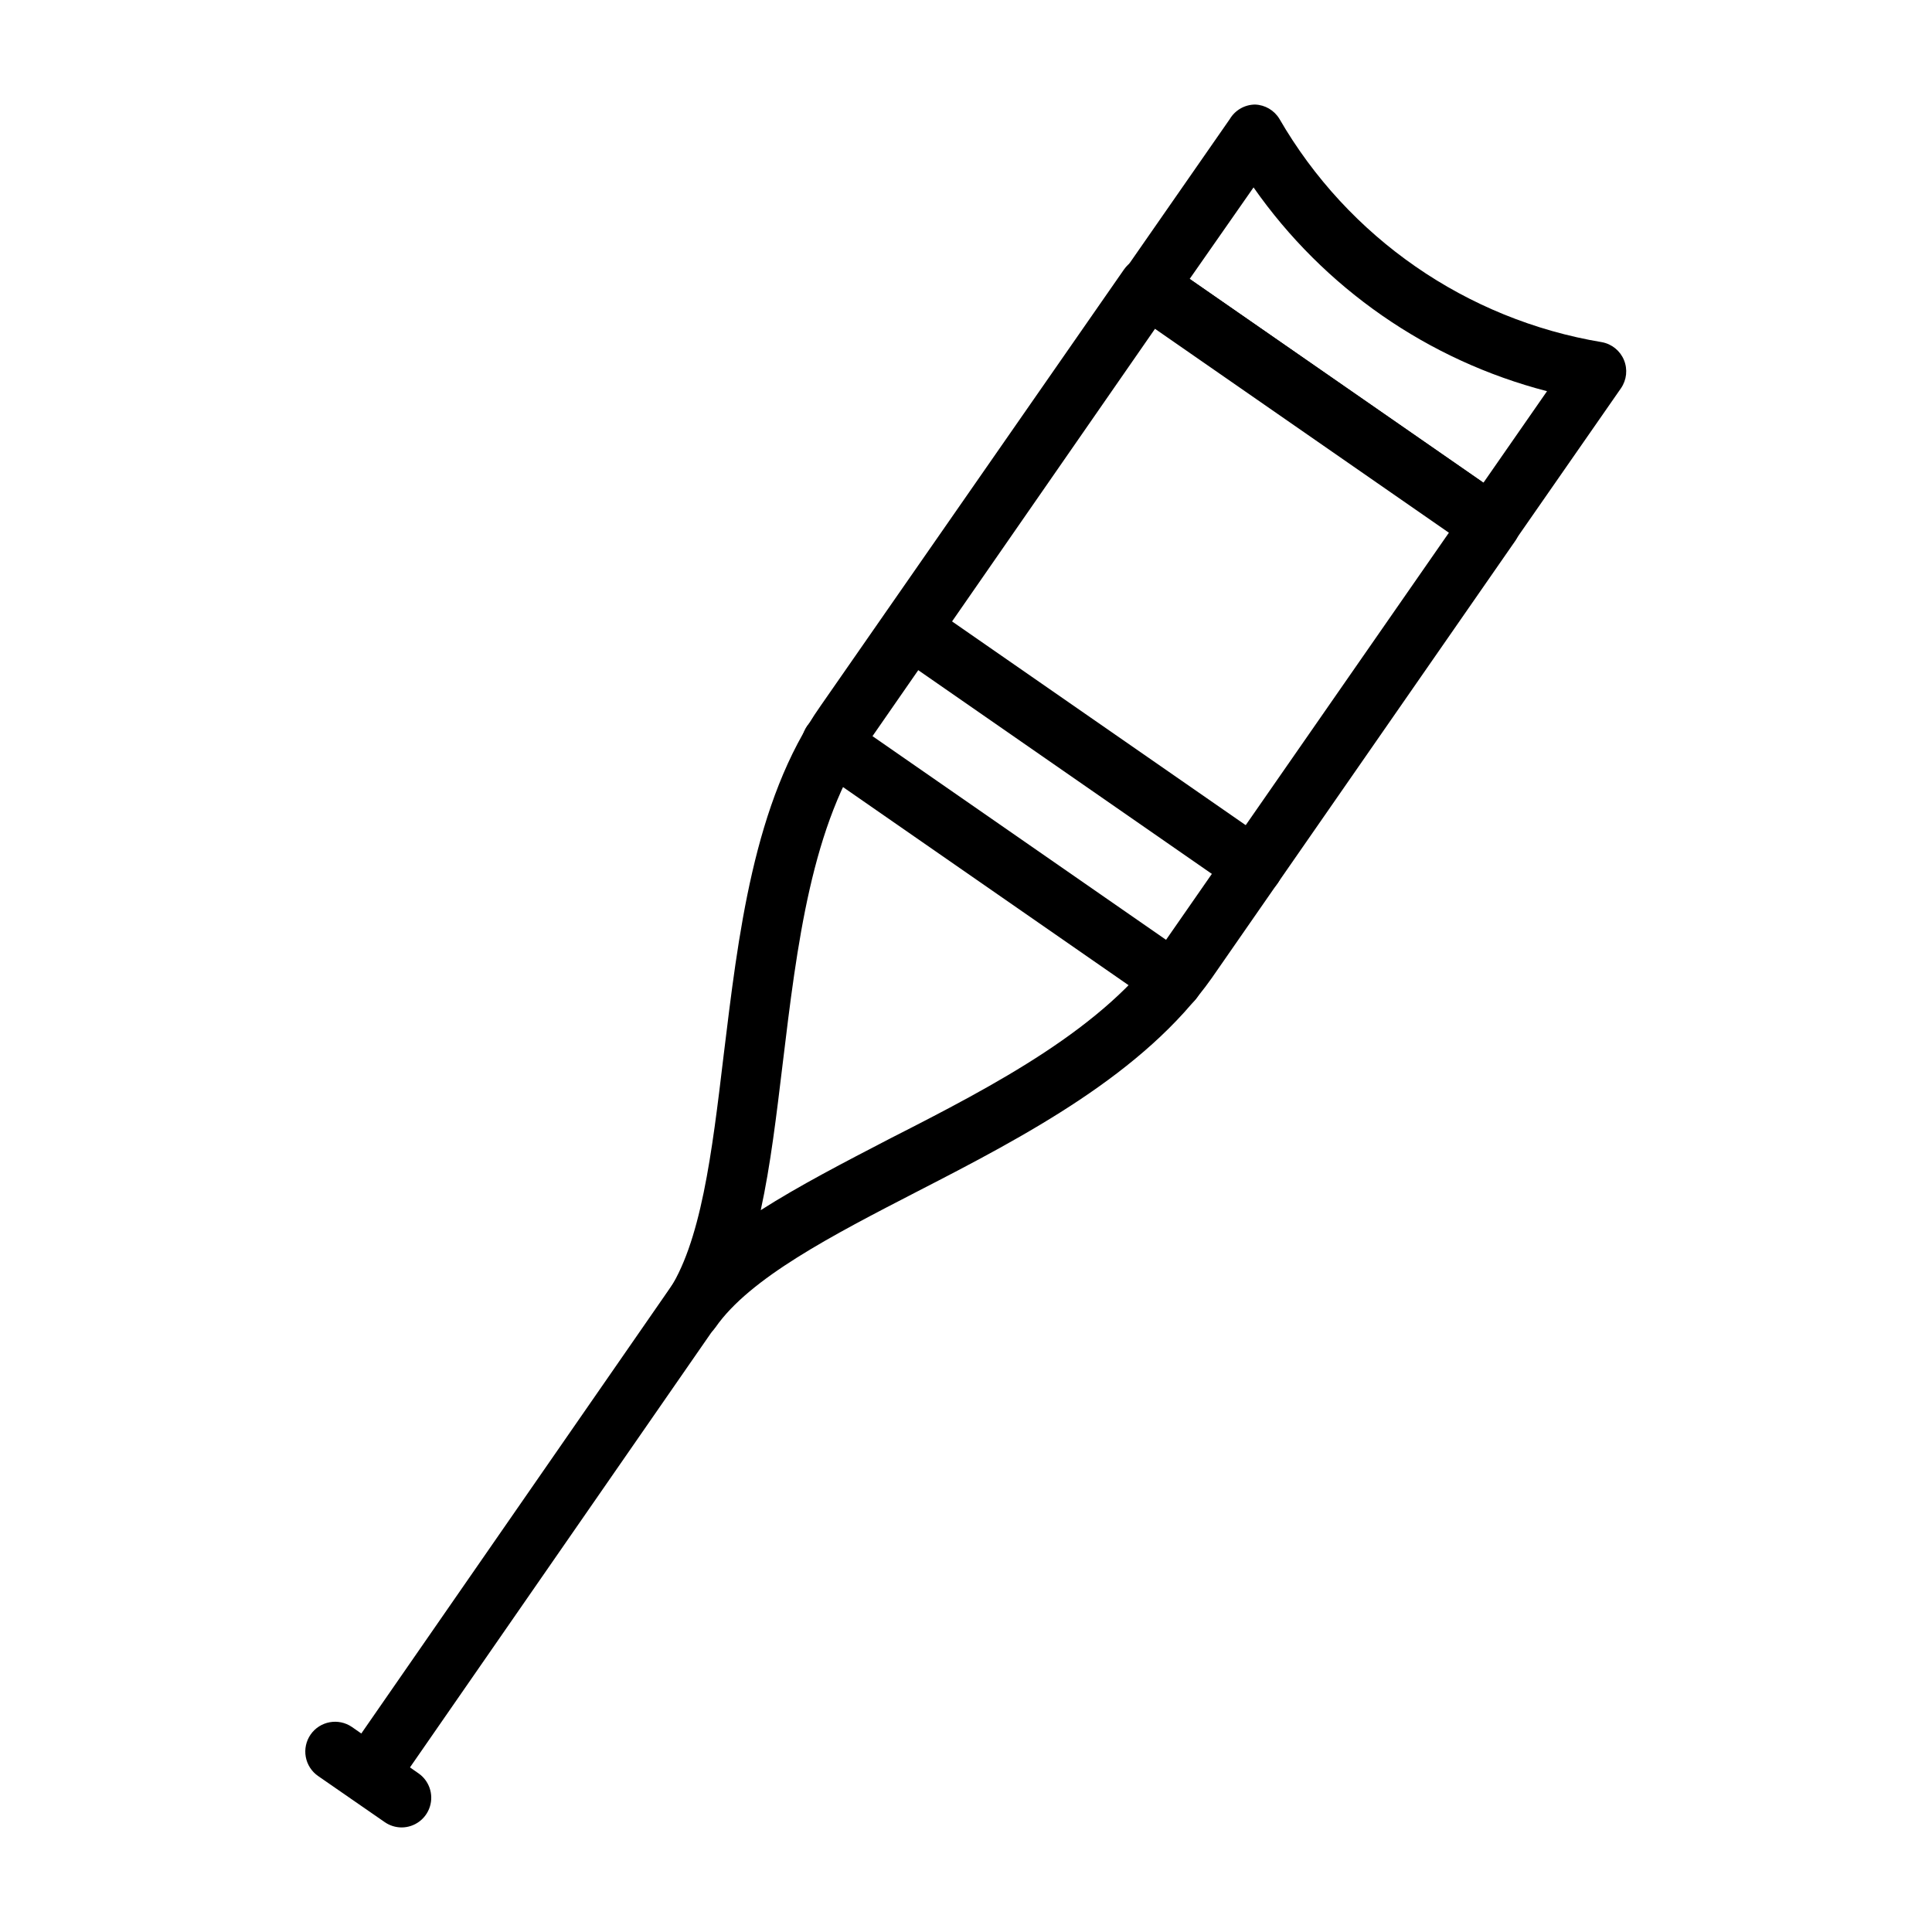
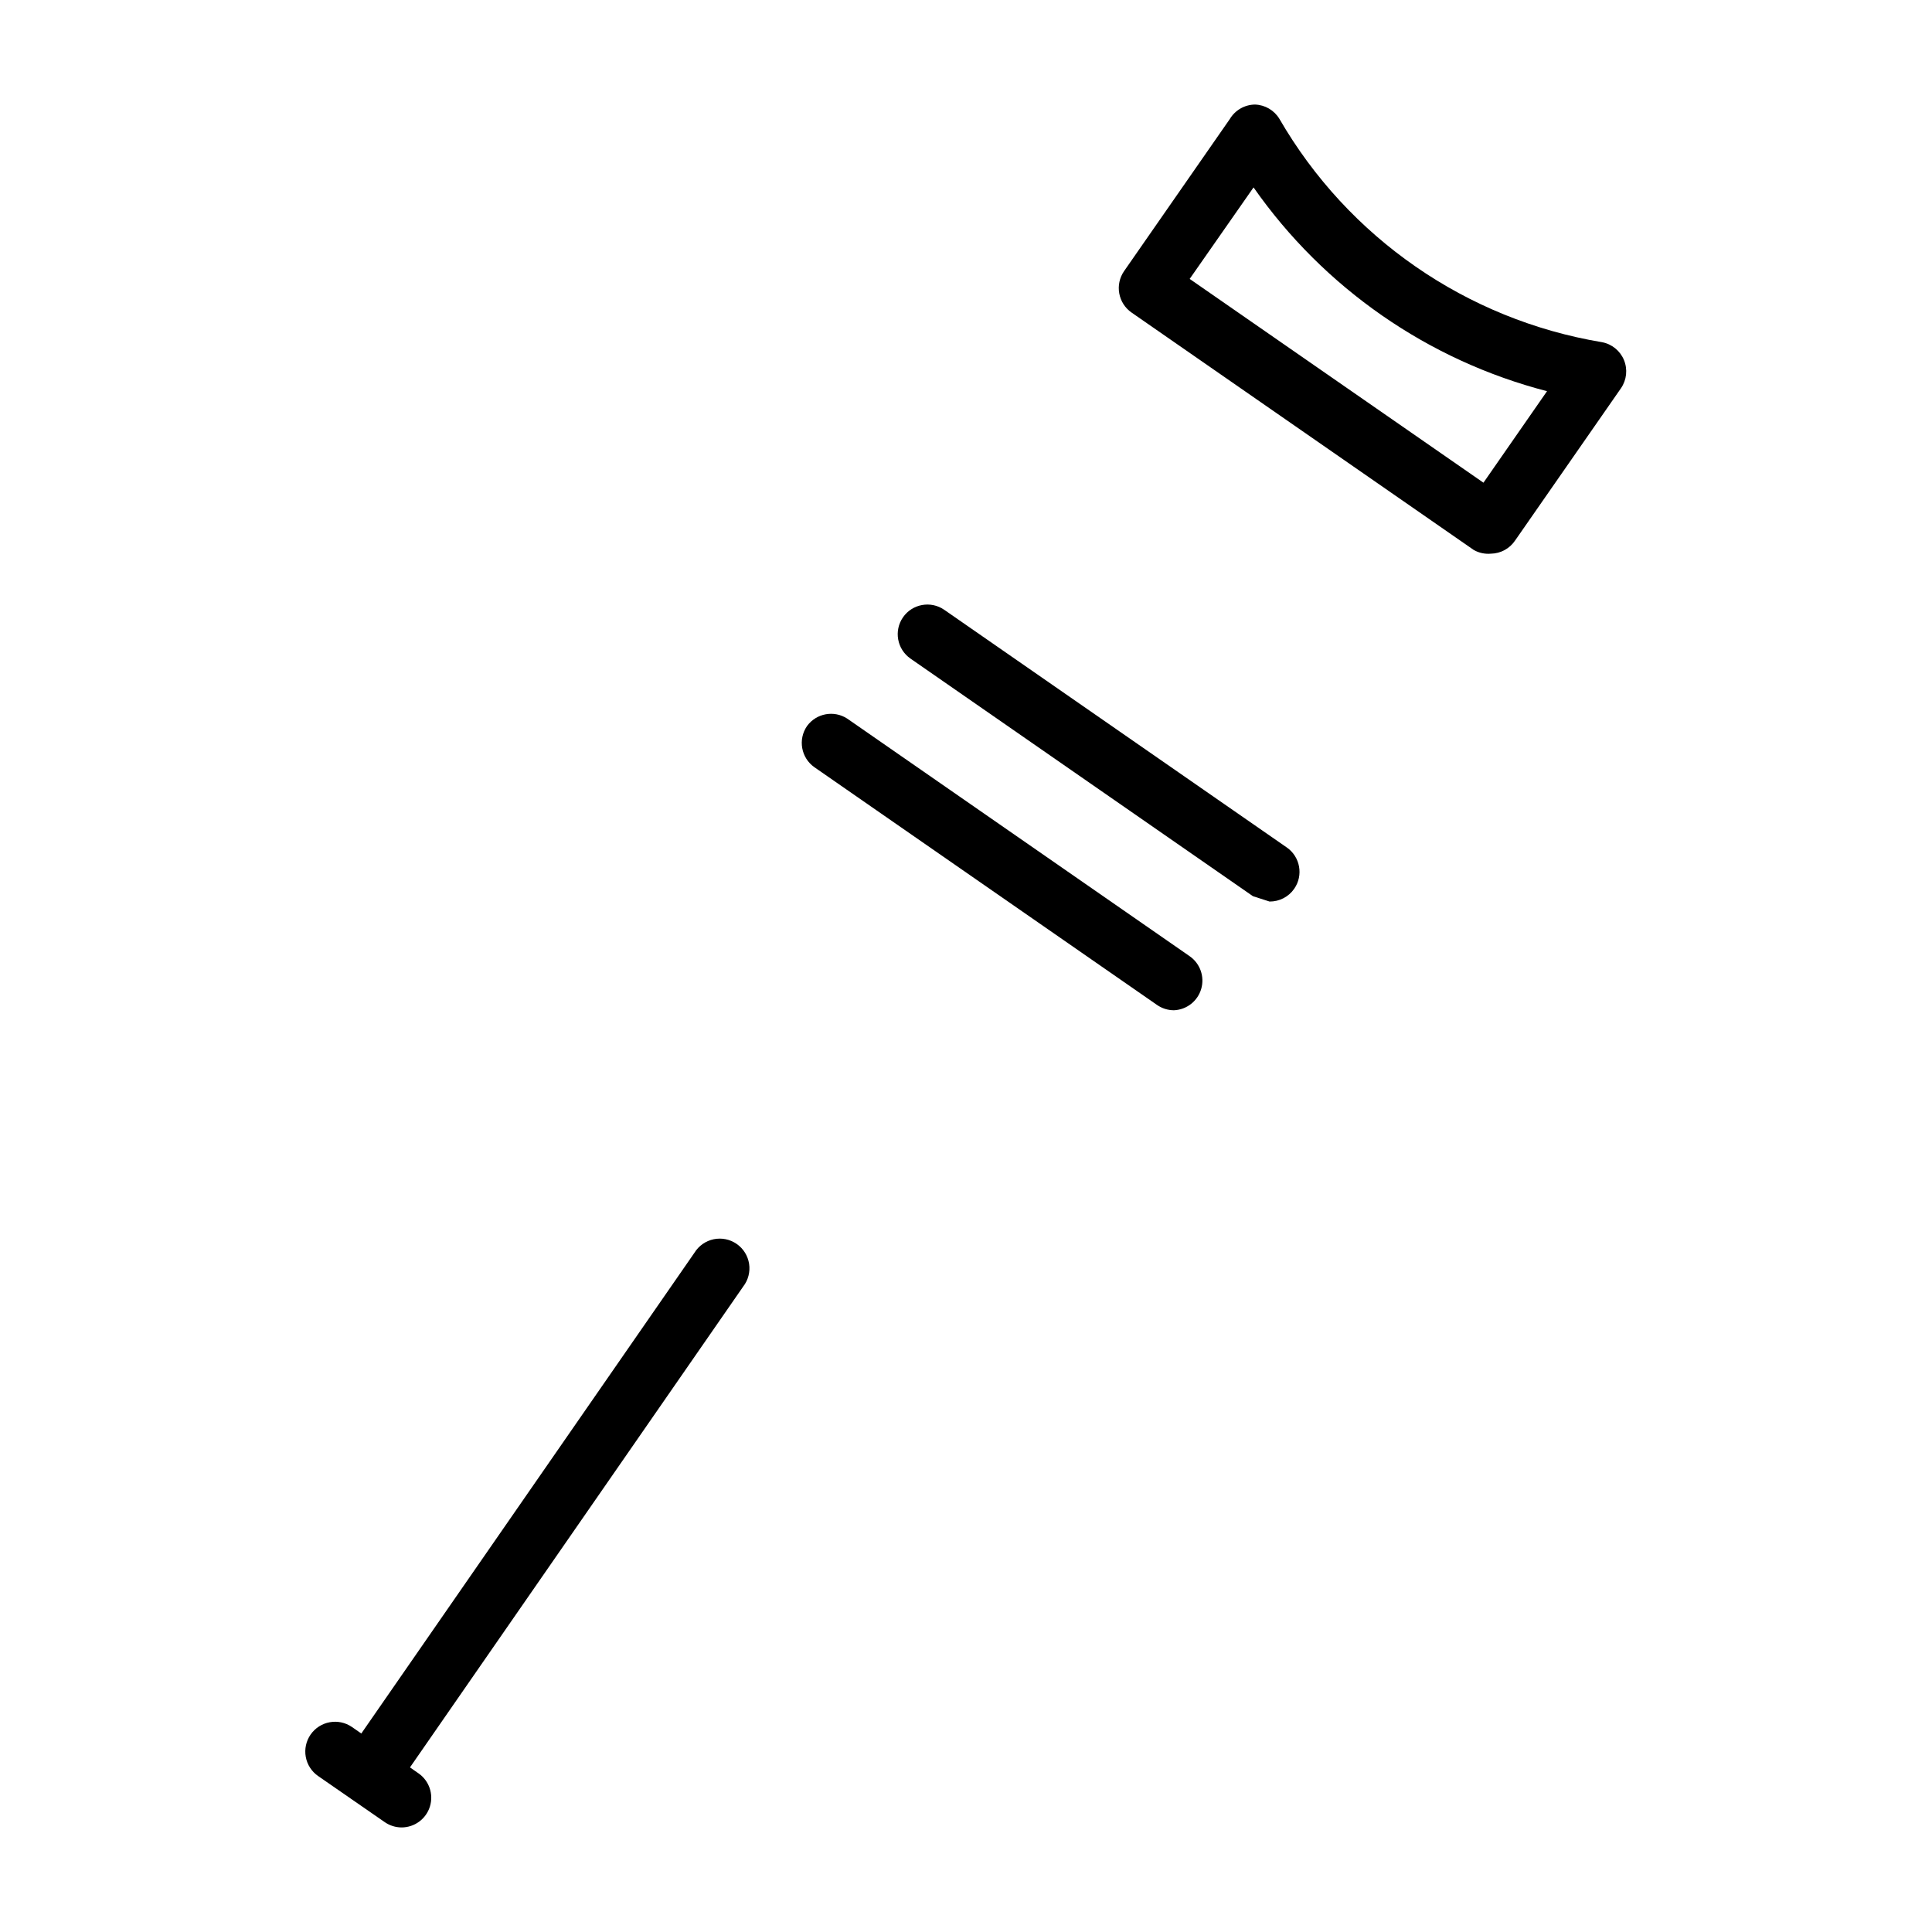
<svg xmlns="http://www.w3.org/2000/svg" fill="#000000" width="800px" height="800px" version="1.1" viewBox="144 144 512 512">
  <g>
    <path d="m539.1 290.73c-1.559 0.137-3.117-0.191-4.488-0.945l-90.766-62.977c-1.695-1.188-2.856-2.996-3.227-5.035-0.379-2.059 0.074-4.184 1.262-5.906l28.023-40.305c1.402-2.367 3.941-3.828 6.691-3.856 2.652 0.09 5.078 1.512 6.453 3.777 18.227 31.512 49.582 53.223 85.492 59.199 2.617 0.488 4.812 2.269 5.828 4.731 1.02 2.465 0.719 5.273-0.789 7.469l-28.023 40.305h-0.004c-1.43 2.176-3.848 3.504-6.453 3.543zm-79.824-72.816 77.855 54.004 16.848-24.246c-31.531-8.164-59.109-27.312-77.777-54.004z" />
-     <path d="m327.18 499.11c-1.613 0.043-3.191-0.457-4.488-1.414-2.117-1.469-3.379-3.879-3.387-6.457 0.004-1.605 0.5-3.172 1.418-4.484 9.055-13.066 11.965-37.234 15.035-62.977 3.856-31.488 7.871-67.383 25.664-92.652l80.453-115.72c2.481-3.559 7.375-4.438 10.941-1.969l90.766 62.977c1.711 1.211 2.875 3.051 3.227 5.117 0.359 2.031-0.094 4.125-1.262 5.828l-80.449 115.88c-17.871 25.27-49.359 41.801-77.855 56.441-22.906 11.809-44.477 22.984-53.609 36.055-1.469 2.117-3.879 3.379-6.453 3.383zm123.12-268.28-75.887 109.42c-15.352 22.043-19.207 54.316-22.984 85.57-1.652 13.699-3.227 27-5.824 38.887 10.234-6.535 22.121-12.676 34.402-19.051 27.863-14.168 56.832-29.363 72.184-51.406l75.965-109.34z" />
    <path d="m455.1 411.73c-1.605-0.004-3.168-0.496-4.484-1.414l-90.766-62.977c-3.559-2.484-4.441-7.379-1.969-10.945 2.461-3.367 7.125-4.231 10.629-1.965l90.766 62.977h-0.004c2.777 1.93 4.008 5.414 3.062 8.66-0.945 3.246-3.856 5.527-7.234 5.664z" />
-     <path d="m476.04 381.5c-1.578-0.02-3.113-0.516-4.41-1.418l-90.766-62.977h0.004c-3.562-2.481-4.441-7.375-1.969-10.941 2.481-3.559 7.375-4.441 10.941-1.969l90.766 62.977c3.559 2.481 4.438 7.375 1.965 10.941-1.48 2.141-3.93 3.406-6.531 3.387z" />
+     <path d="m476.04 381.5l-90.766-62.977h0.004c-3.562-2.481-4.441-7.375-1.969-10.941 2.481-3.559 7.375-4.441 10.941-1.969l90.766 62.977c3.559 2.481 4.438 7.375 1.965 10.941-1.48 2.141-3.93 3.406-6.531 3.387z" />
    <path d="m241.77 622.15c-2.926-0.008-5.609-1.633-6.965-4.231-1.355-2.594-1.156-5.727 0.512-8.129l92.734-133.82h-0.004c1.141-1.836 2.981-3.121 5.094-3.559 2.117-0.438 4.316 0.012 6.09 1.246 1.773 1.23 2.961 3.137 3.289 5.269 0.324 2.137-0.238 4.309-1.562 6.016l-92.734 133.82h0.004c-1.469 2.117-3.879 3.383-6.457 3.387z" />
    <path d="m250.43 628.29c-1.605-0.004-3.172-0.5-4.488-1.418l-17.633-12.203c-1.723-1.188-2.902-3.016-3.277-5.074s0.082-4.184 1.27-5.906c2.481-3.586 7.394-4.484 10.984-2.008l17.633 12.281c2.816 1.965 4.031 5.531 3.004 8.809-1.023 3.277-4.059 5.508-7.492 5.519z" />
  </g>
</svg>